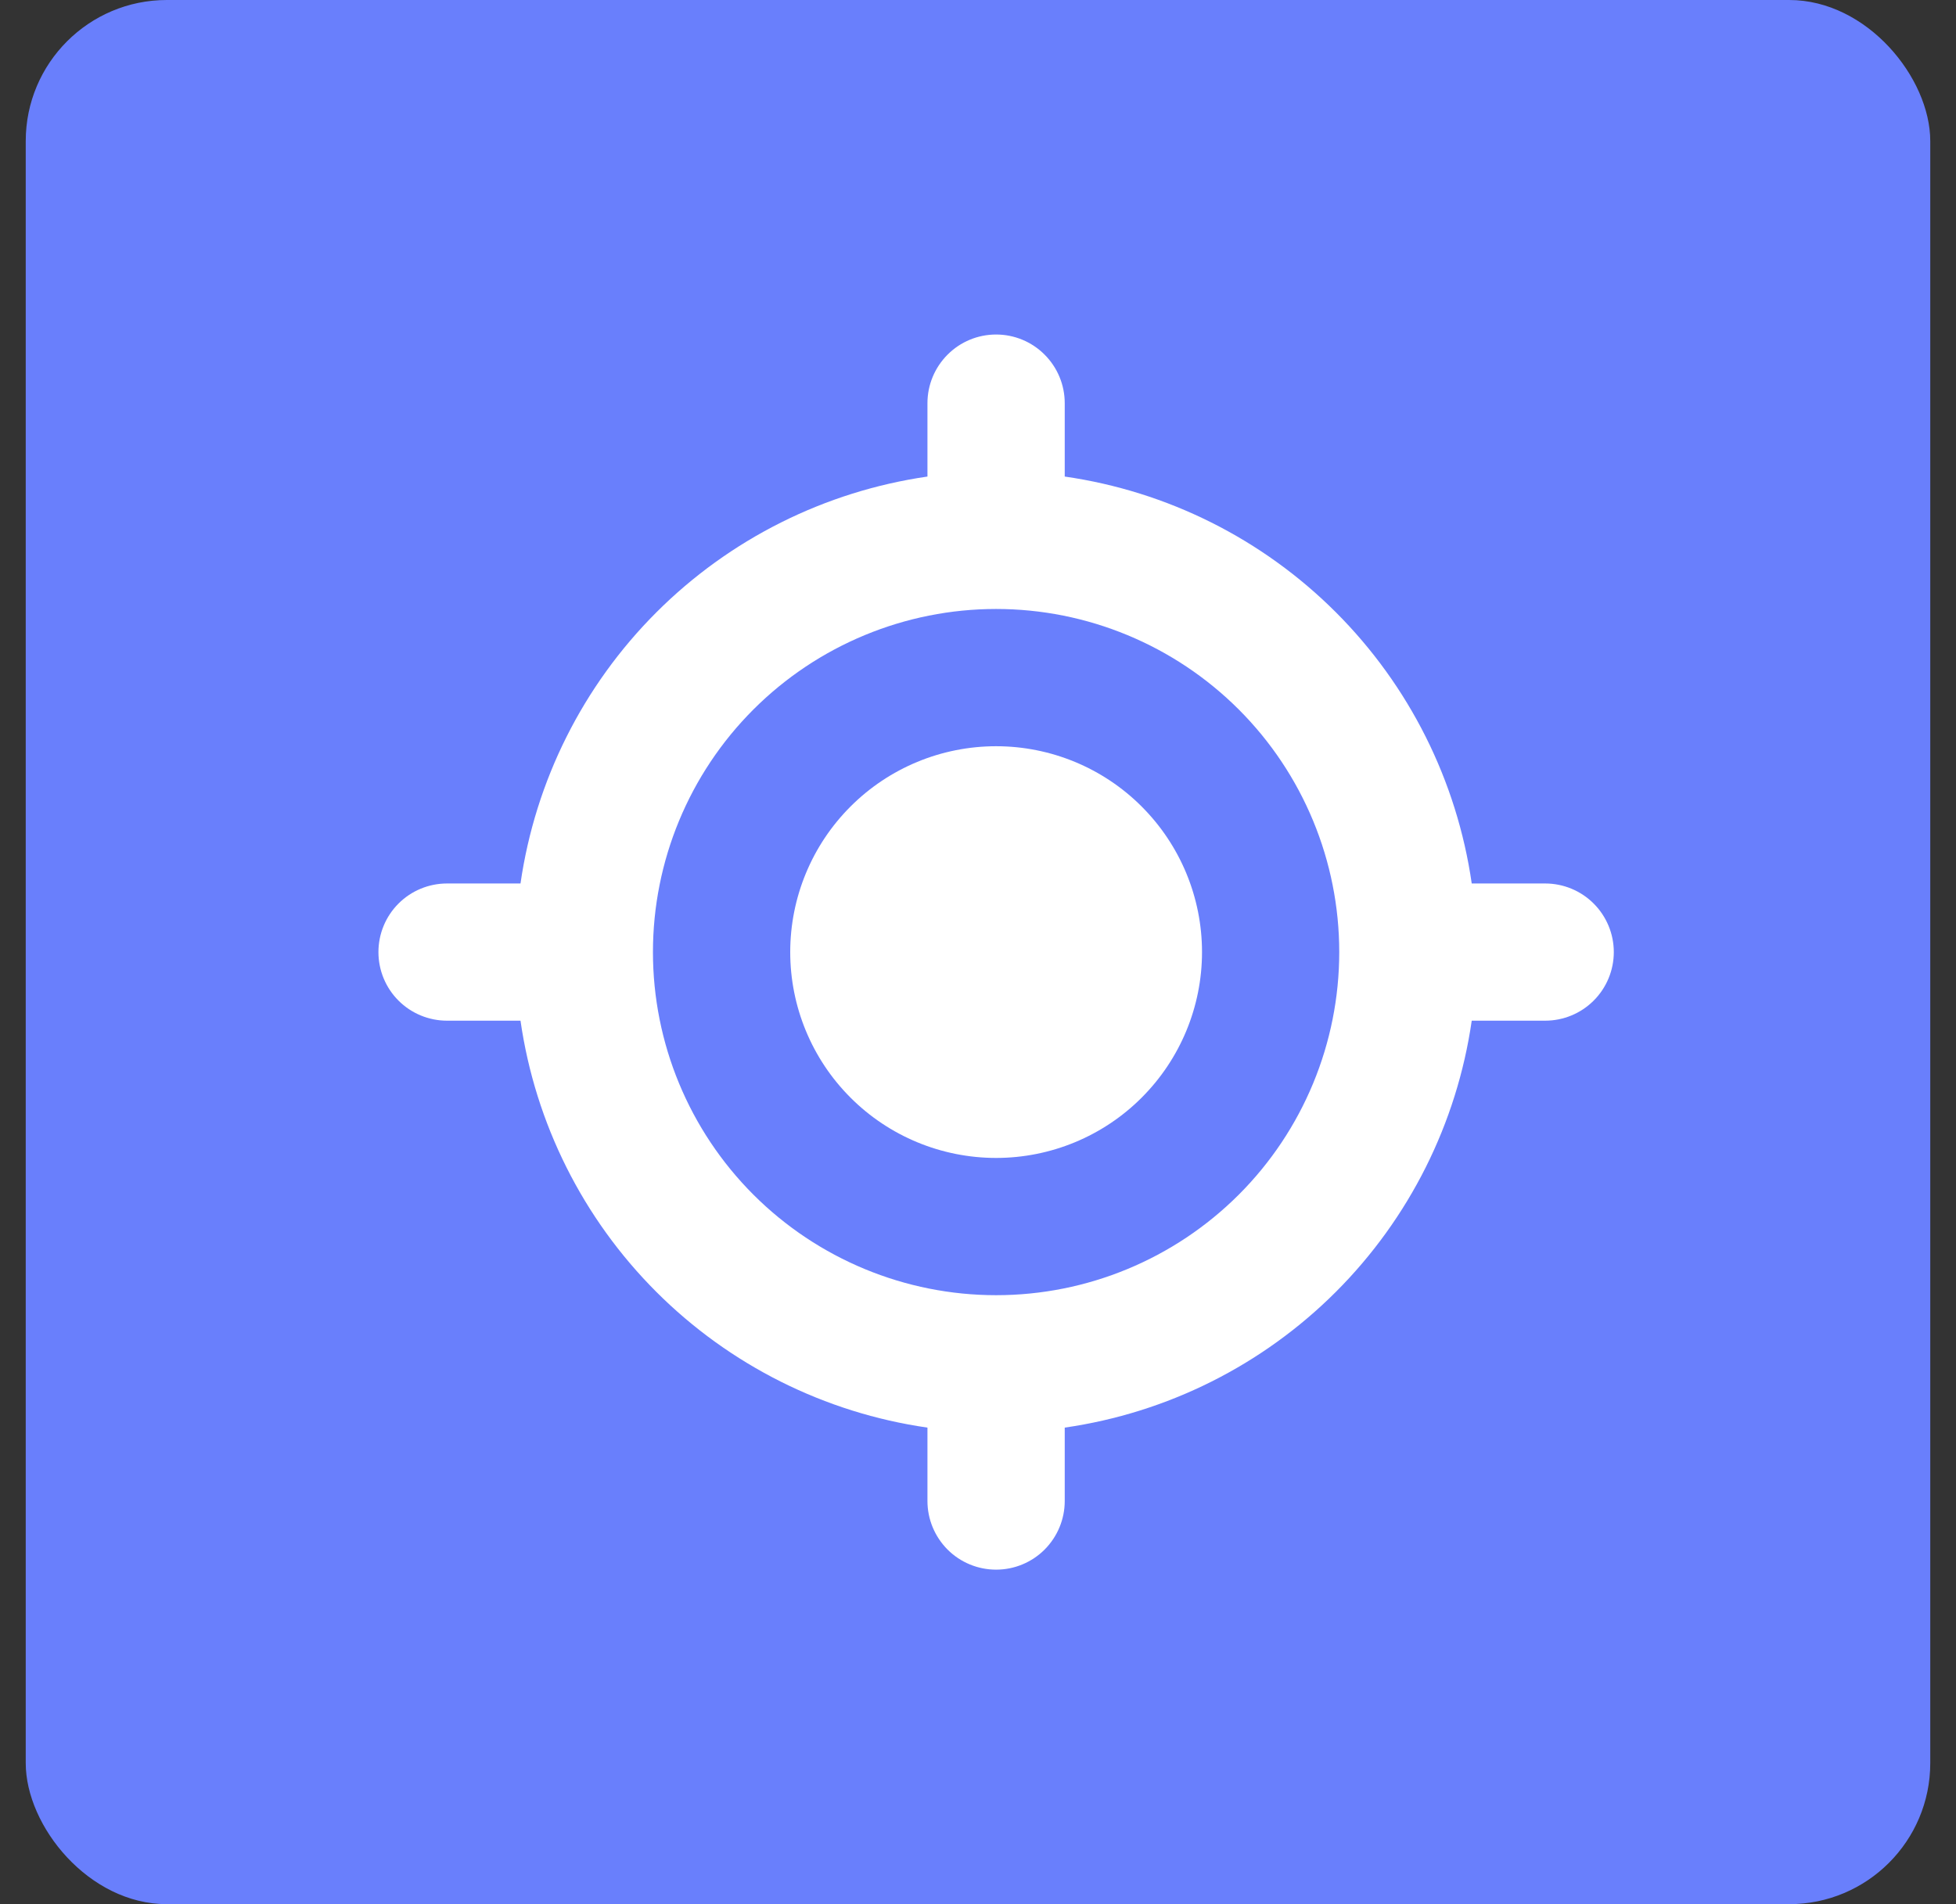
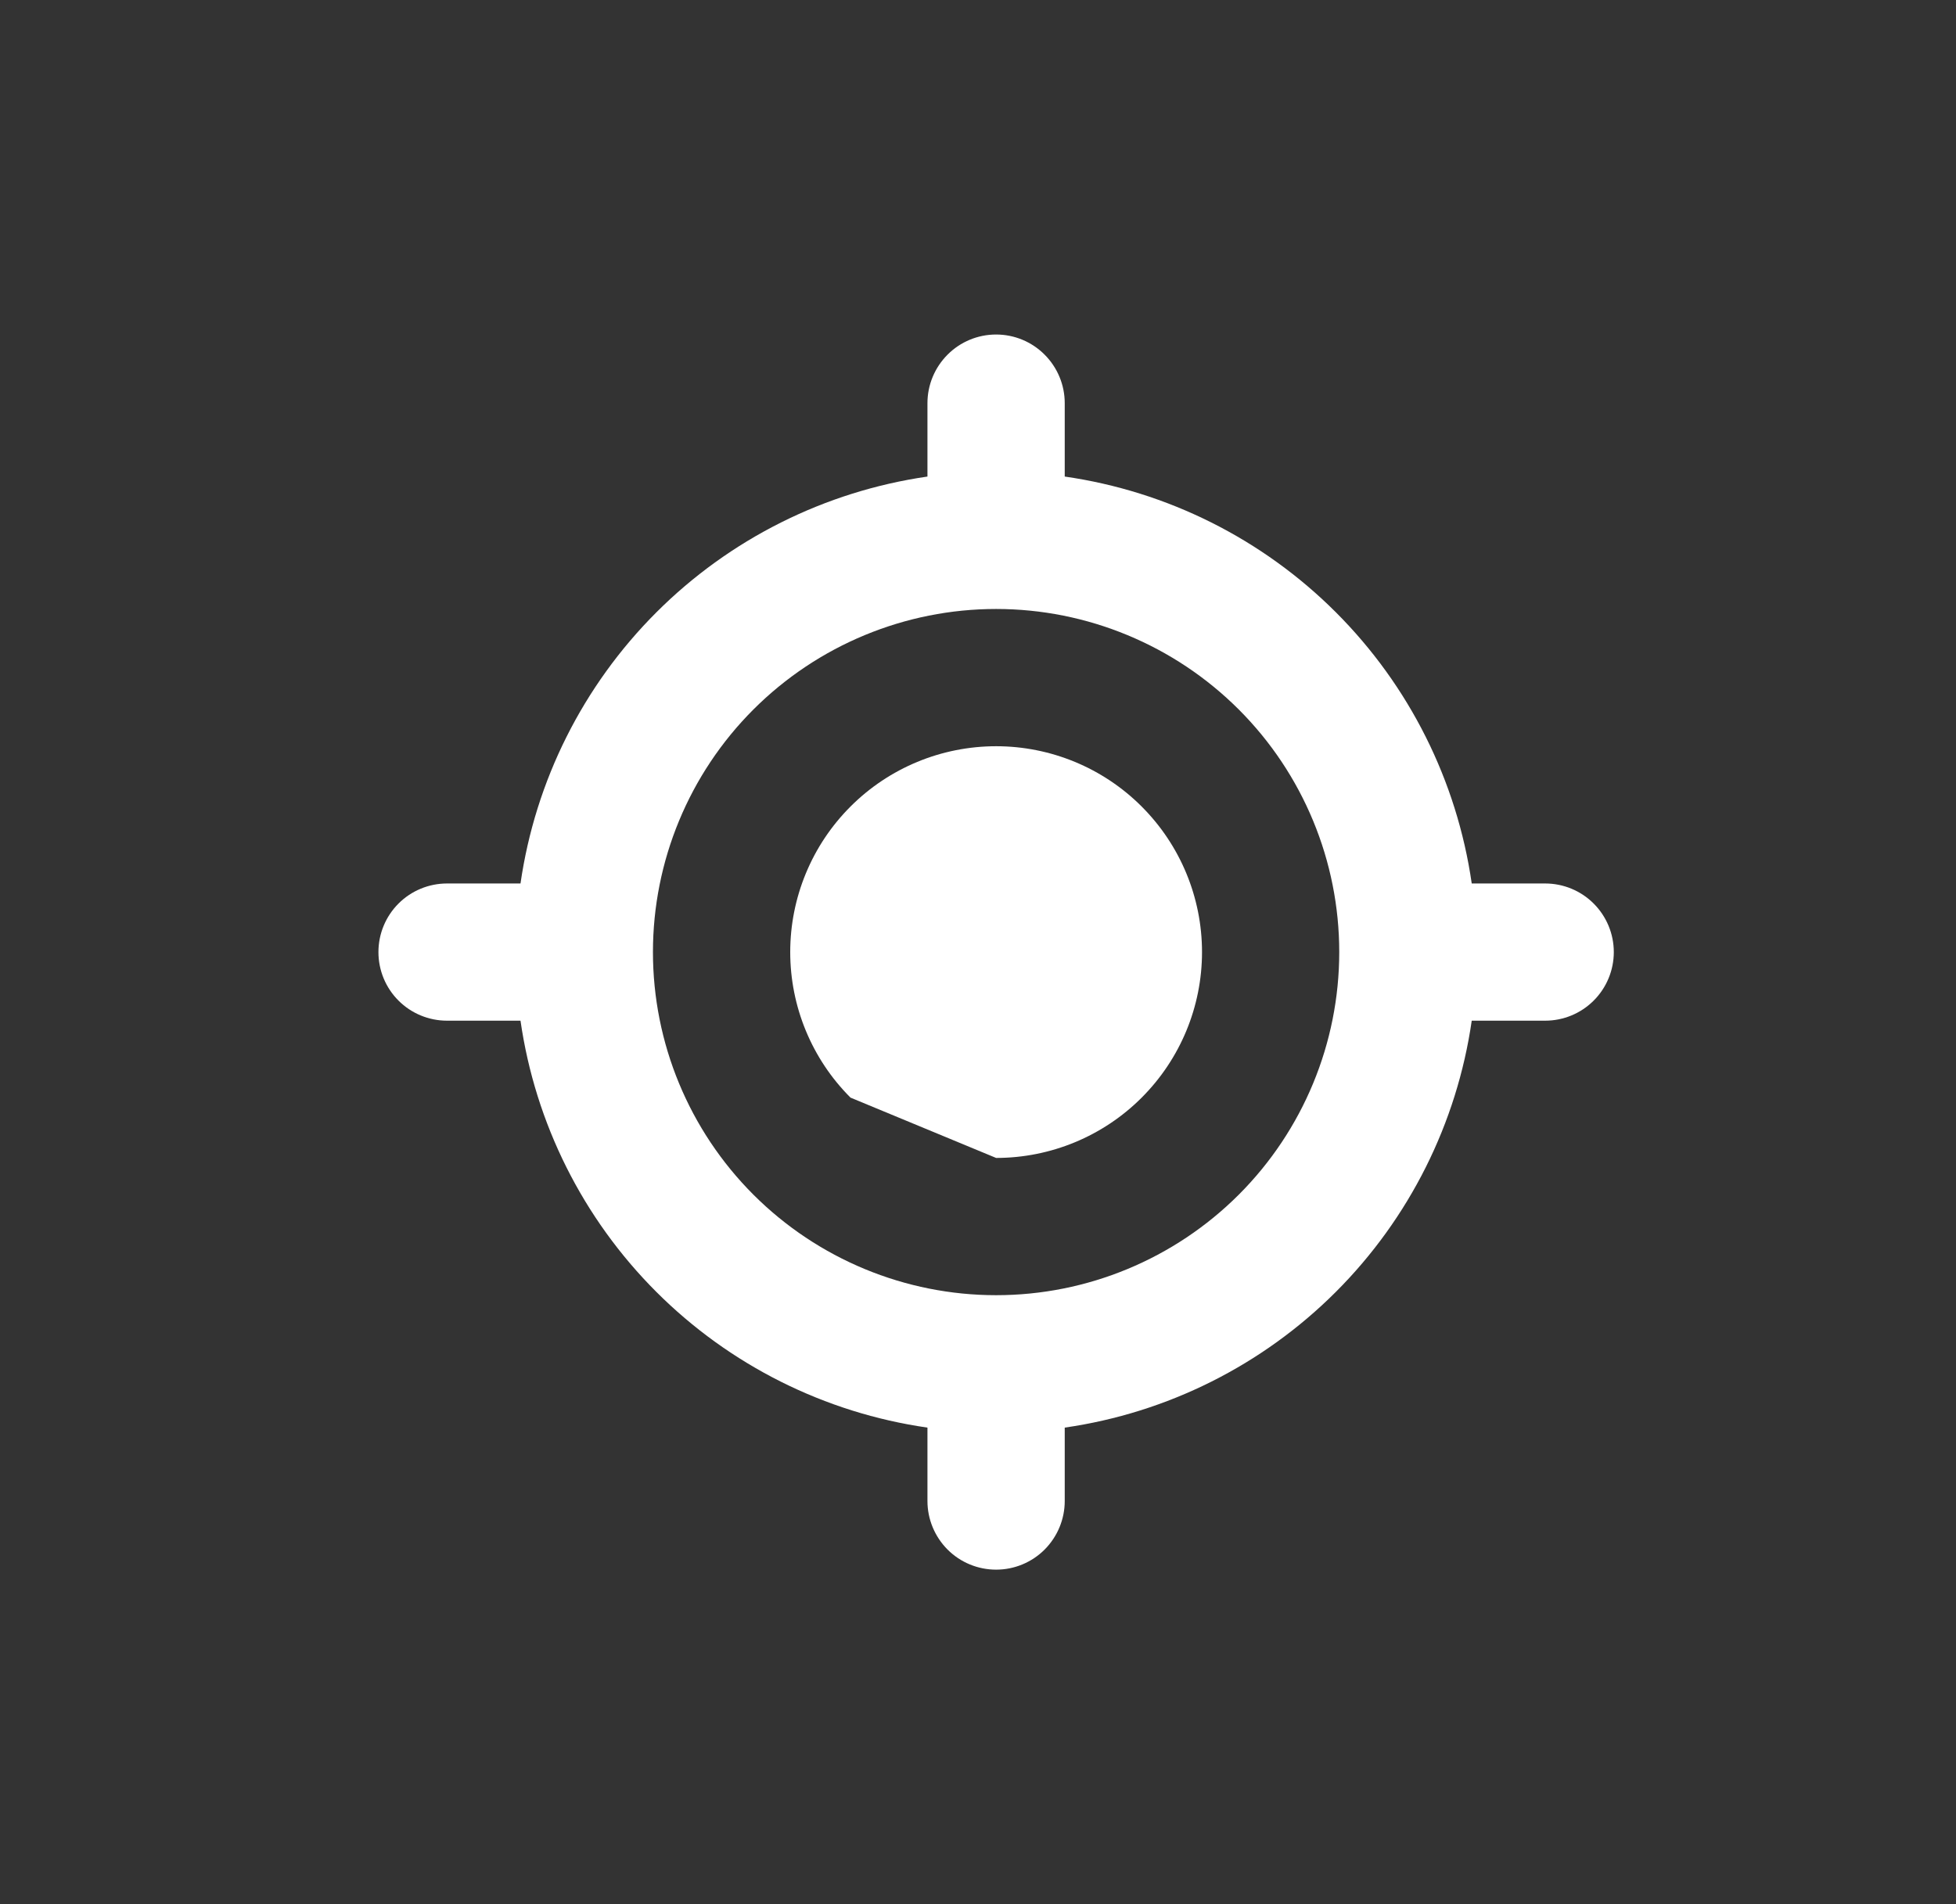
<svg xmlns="http://www.w3.org/2000/svg" width="38" height="37" viewBox="0 0 38 37" fill="none">
  <rect x="0" y="0" width="38" height="37" fill="#333333" stroke="none" />
-   <rect x="0.5" width="37" height="37" rx="2.741" fill="#697FFC" />
-   <path d="M19.352 22.5C20.412 22.5 21.43 22.079 22.18 21.328C22.93 20.578 23.352 19.561 23.352 18.5C23.352 17.439 22.93 16.422 22.18 15.672C21.43 14.921 20.412 14.5 19.352 14.5C18.291 14.5 17.273 14.921 16.523 15.672C15.773 16.422 15.352 17.439 15.352 18.5C15.352 19.561 15.773 20.578 16.523 21.328C17.273 22.079 18.291 22.5 19.352 22.5Z" fill="white" />
+   <path d="M19.352 22.5C20.412 22.5 21.43 22.079 22.18 21.328C22.93 20.578 23.352 19.561 23.352 18.5C23.352 17.439 22.93 16.422 22.18 15.672C21.43 14.921 20.412 14.5 19.352 14.5C18.291 14.5 17.273 14.921 16.523 15.672C15.773 16.422 15.352 17.439 15.352 18.5C15.352 19.561 15.773 20.578 16.523 21.328Z" fill="white" />
  <path fill-rule="evenodd" clip-rule="evenodd" d="M19.352 6.5C19.705 6.5 20.044 6.64 20.294 6.891C20.544 7.141 20.685 7.48 20.685 7.833V9.26C22.68 9.547 24.528 10.473 25.953 11.898C27.378 13.323 28.304 15.172 28.592 17.167H30.018C30.372 17.167 30.711 17.307 30.961 17.557C31.211 17.807 31.352 18.146 31.352 18.5C31.352 18.854 31.211 19.193 30.961 19.443C30.711 19.693 30.372 19.833 30.018 19.833H28.592C28.304 21.828 27.378 23.677 25.953 25.102C24.528 26.527 22.68 27.453 20.685 27.74V29.167C20.685 29.52 20.544 29.859 20.294 30.11C20.044 30.36 19.705 30.5 19.352 30.5C18.998 30.5 18.659 30.36 18.409 30.11C18.159 29.859 18.018 29.52 18.018 29.167V27.74C16.023 27.453 14.175 26.527 12.75 25.102C11.325 23.677 10.399 21.828 10.112 19.833H8.685C8.331 19.833 7.992 19.693 7.742 19.443C7.492 19.193 7.352 18.854 7.352 18.5C7.352 18.146 7.492 17.807 7.742 17.557C7.992 17.307 8.331 17.167 8.685 17.167H10.112C10.4 15.172 11.326 13.324 12.751 11.899C14.176 10.474 16.024 9.549 18.018 9.26V7.833C18.018 7.48 18.159 7.141 18.409 6.891C18.659 6.64 18.998 6.5 19.352 6.5ZM12.685 18.5C12.685 16.732 13.387 15.036 14.637 13.786C15.888 12.536 17.584 11.833 19.352 11.833C21.12 11.833 22.815 12.536 24.066 13.786C25.316 15.036 26.018 16.732 26.018 18.5C26.018 20.268 25.316 21.964 24.066 23.214C22.815 24.464 21.12 25.167 19.352 25.167C17.584 25.167 15.888 24.464 14.637 23.214C13.387 21.964 12.685 20.268 12.685 18.5Z" fill="white" />
</svg>